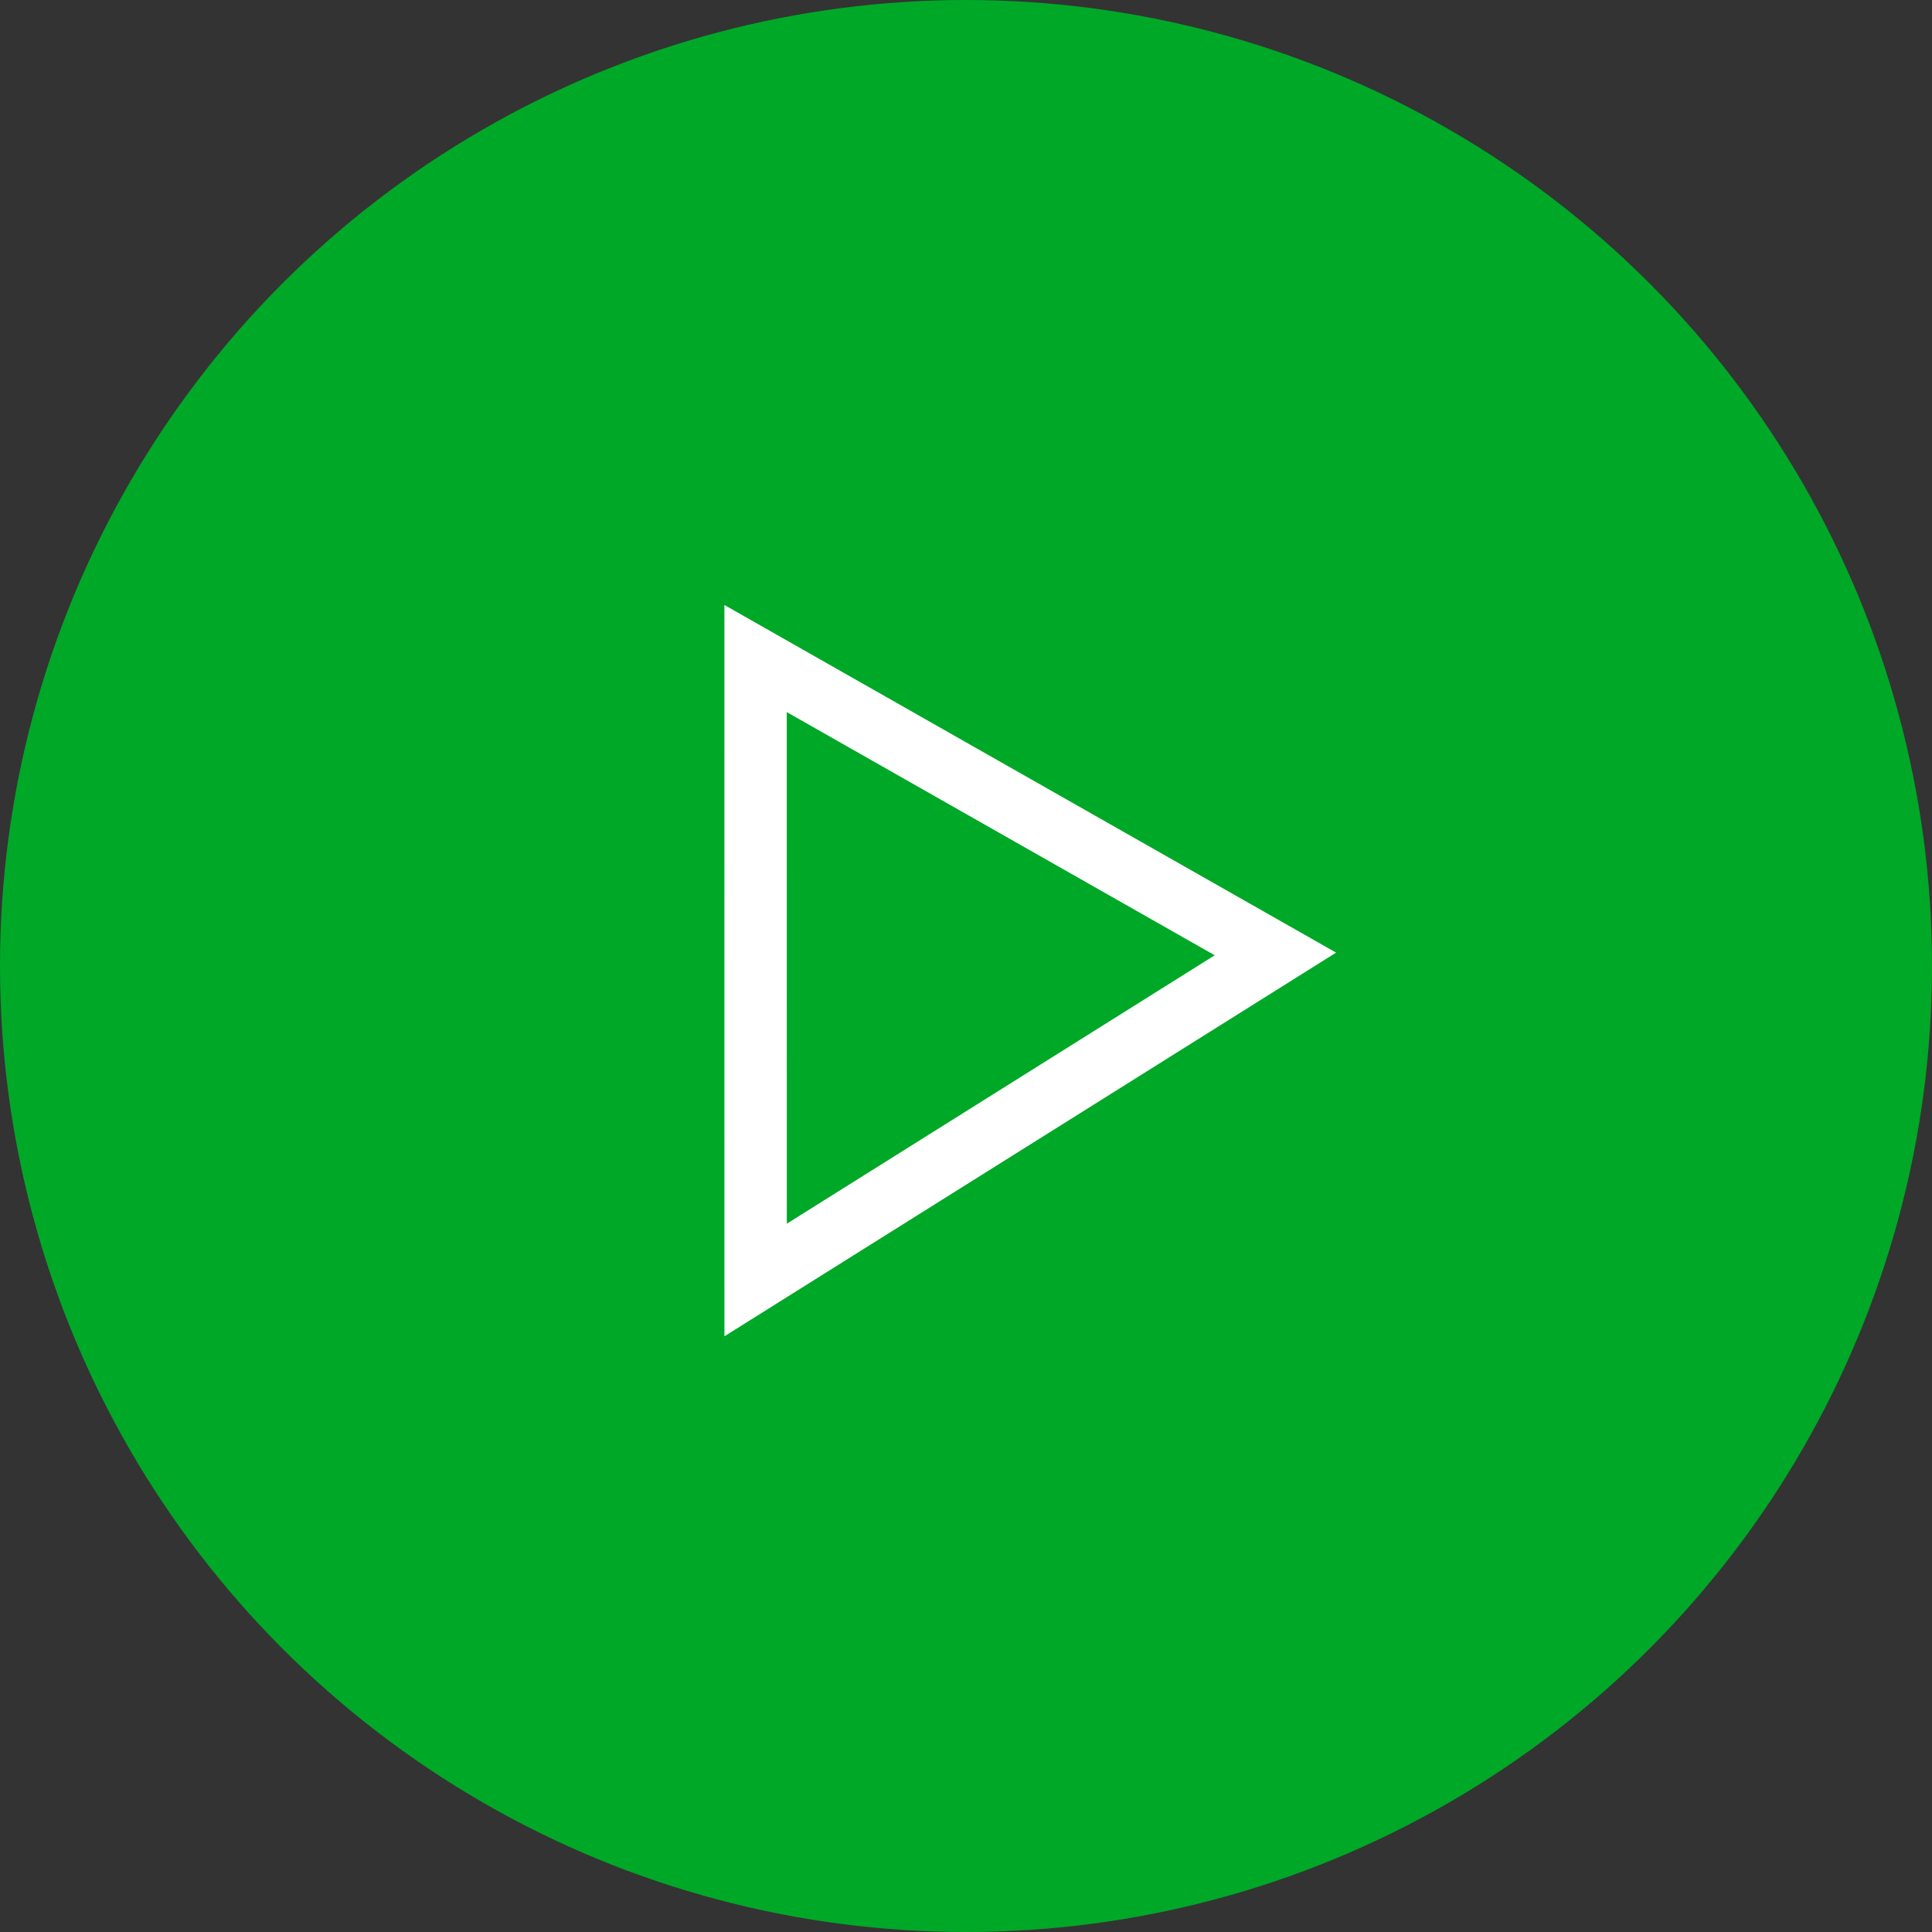
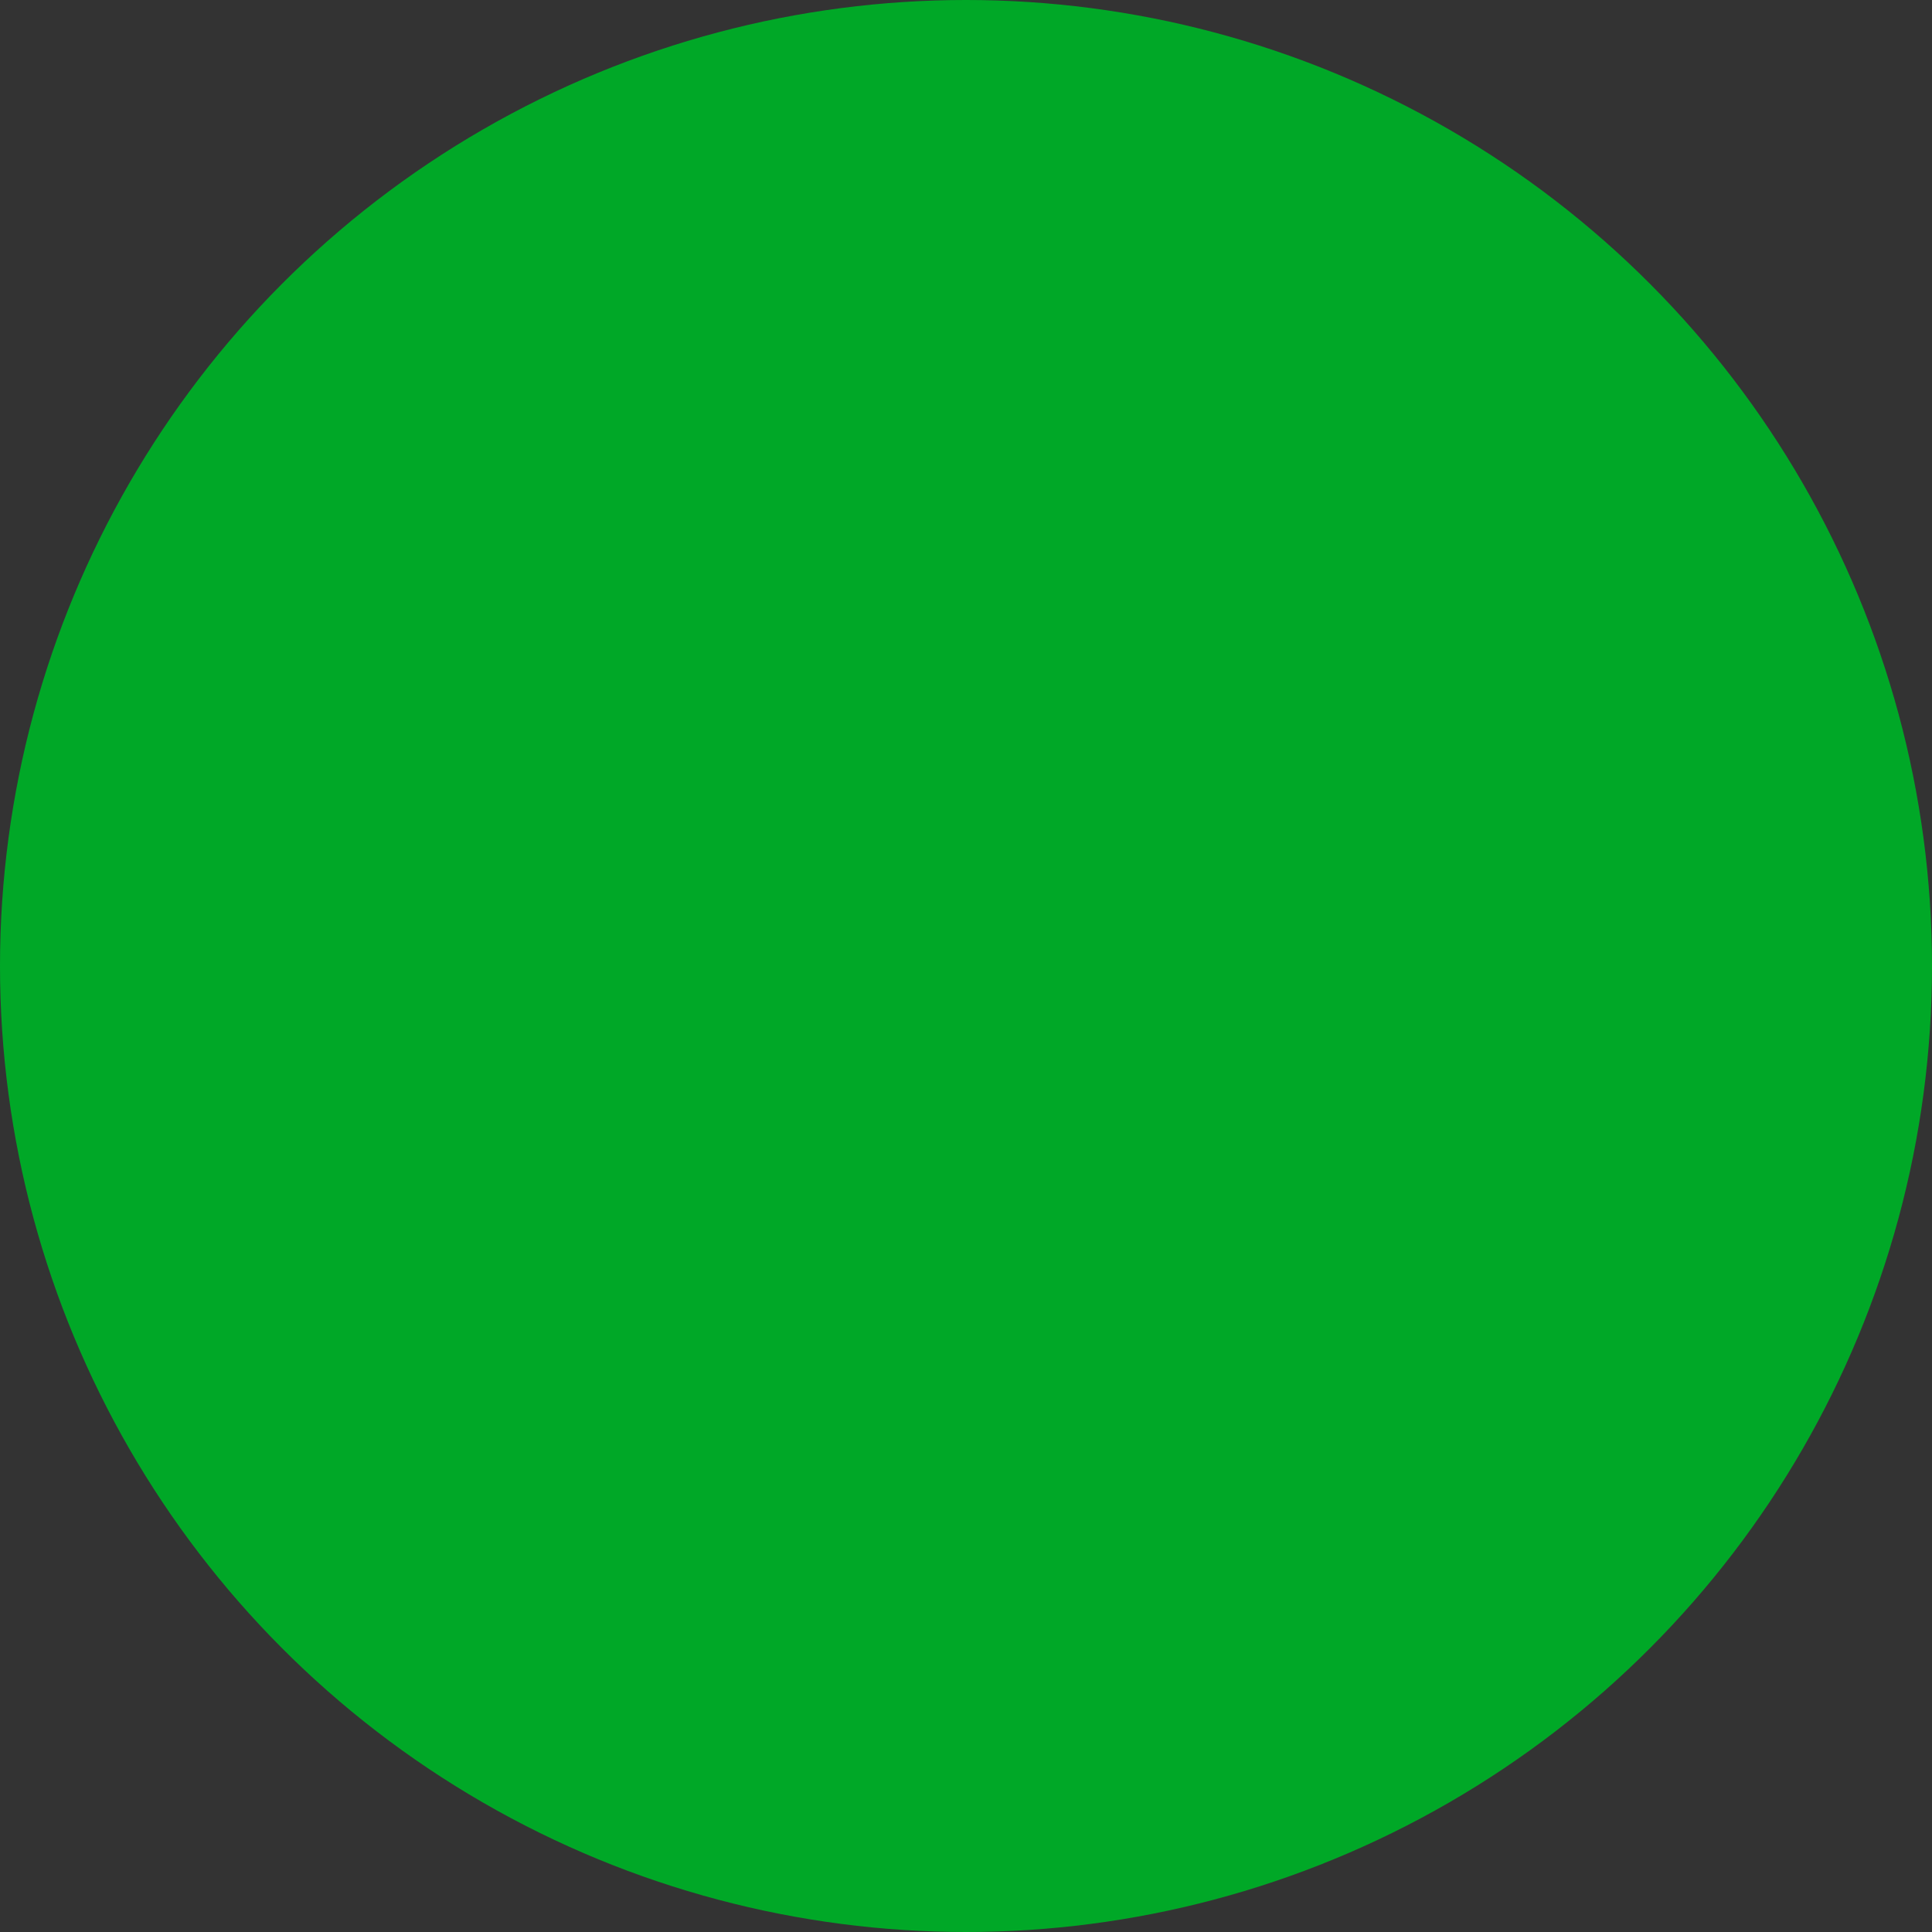
<svg xmlns="http://www.w3.org/2000/svg" width="93" height="93" viewBox="0 0 93 93">
  <rect x="0" y="0" width="93" height="93" fill="#333333" stroke="none" />
  <g id="Group_3032" data-name="Group 3032" transform="translate(-446 -664.014)">
    <circle id="Ellipse_6" data-name="Ellipse 6" cx="46.5" cy="46.5" r="46.5" transform="translate(446 664.014)" fill="#00a827" />
-     <path id="Path_4854" data-name="Path 4854" d="M29.769-2.111l-7.76,33.878L-2.884,6.877ZM20.3,25.811l5.428-23.7L2.884,8.4Z" transform="translate(487.772 690.313) rotate(45)" fill="#fff" />
  </g>
</svg>